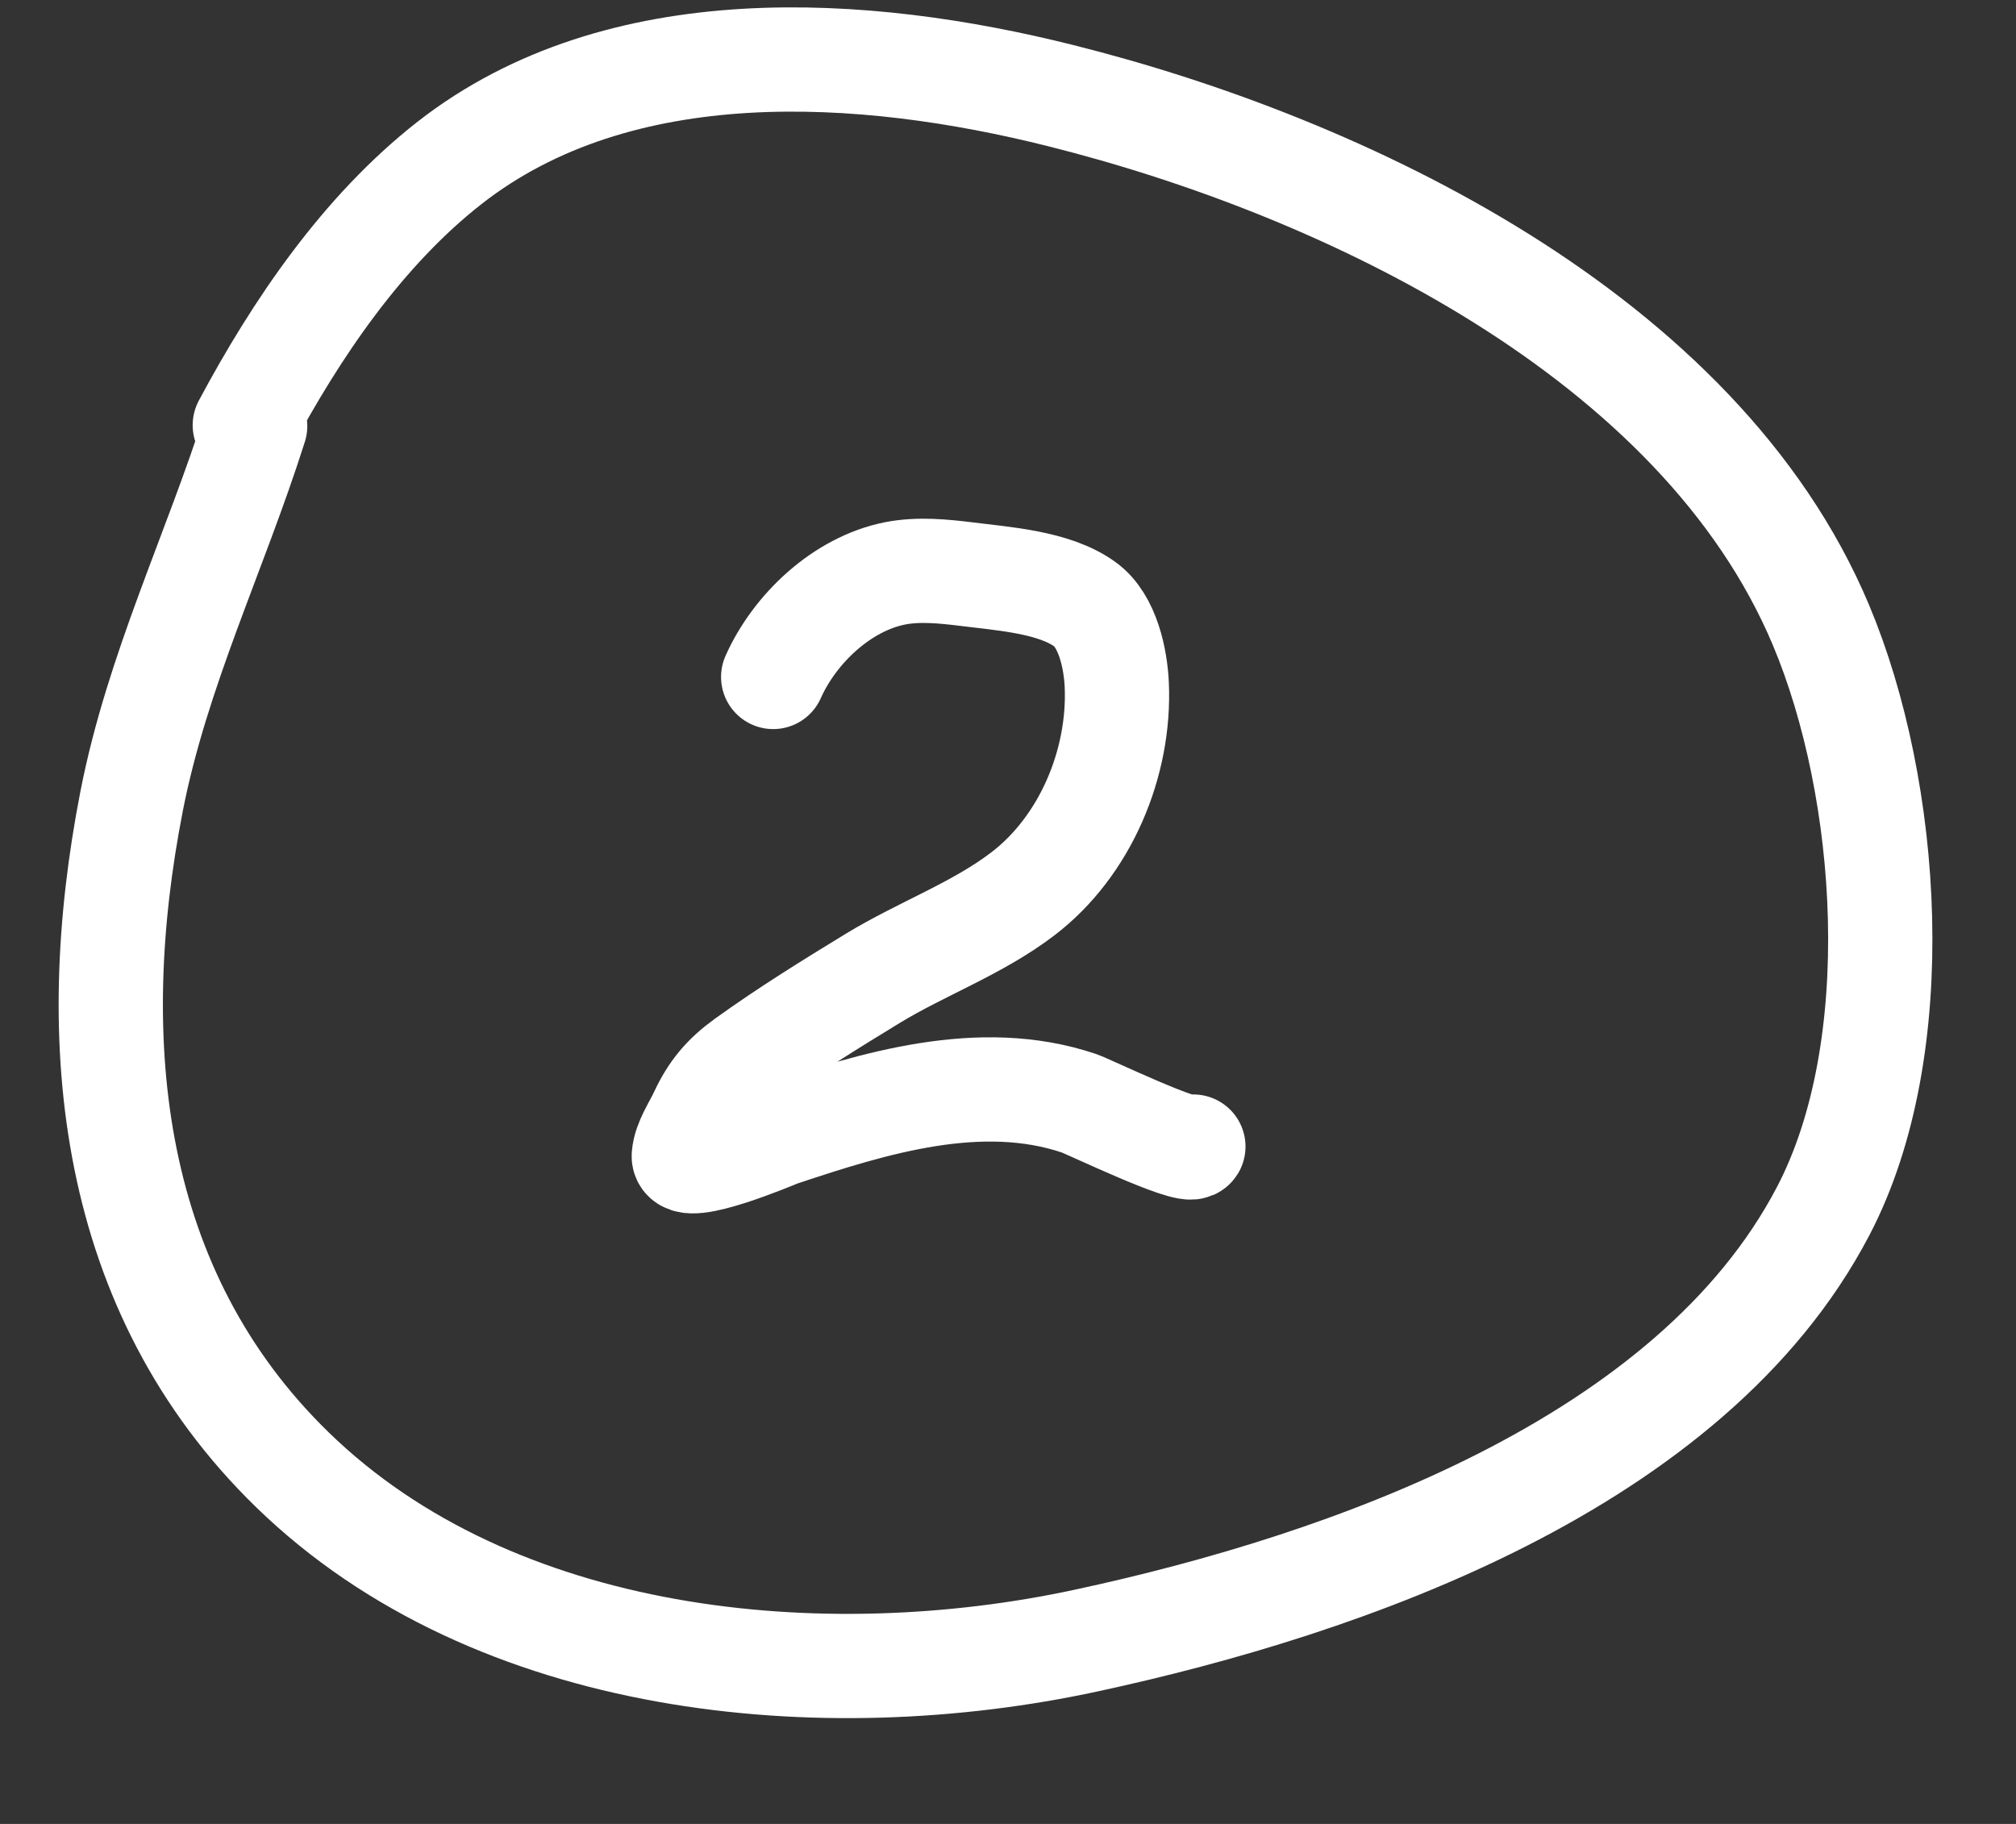
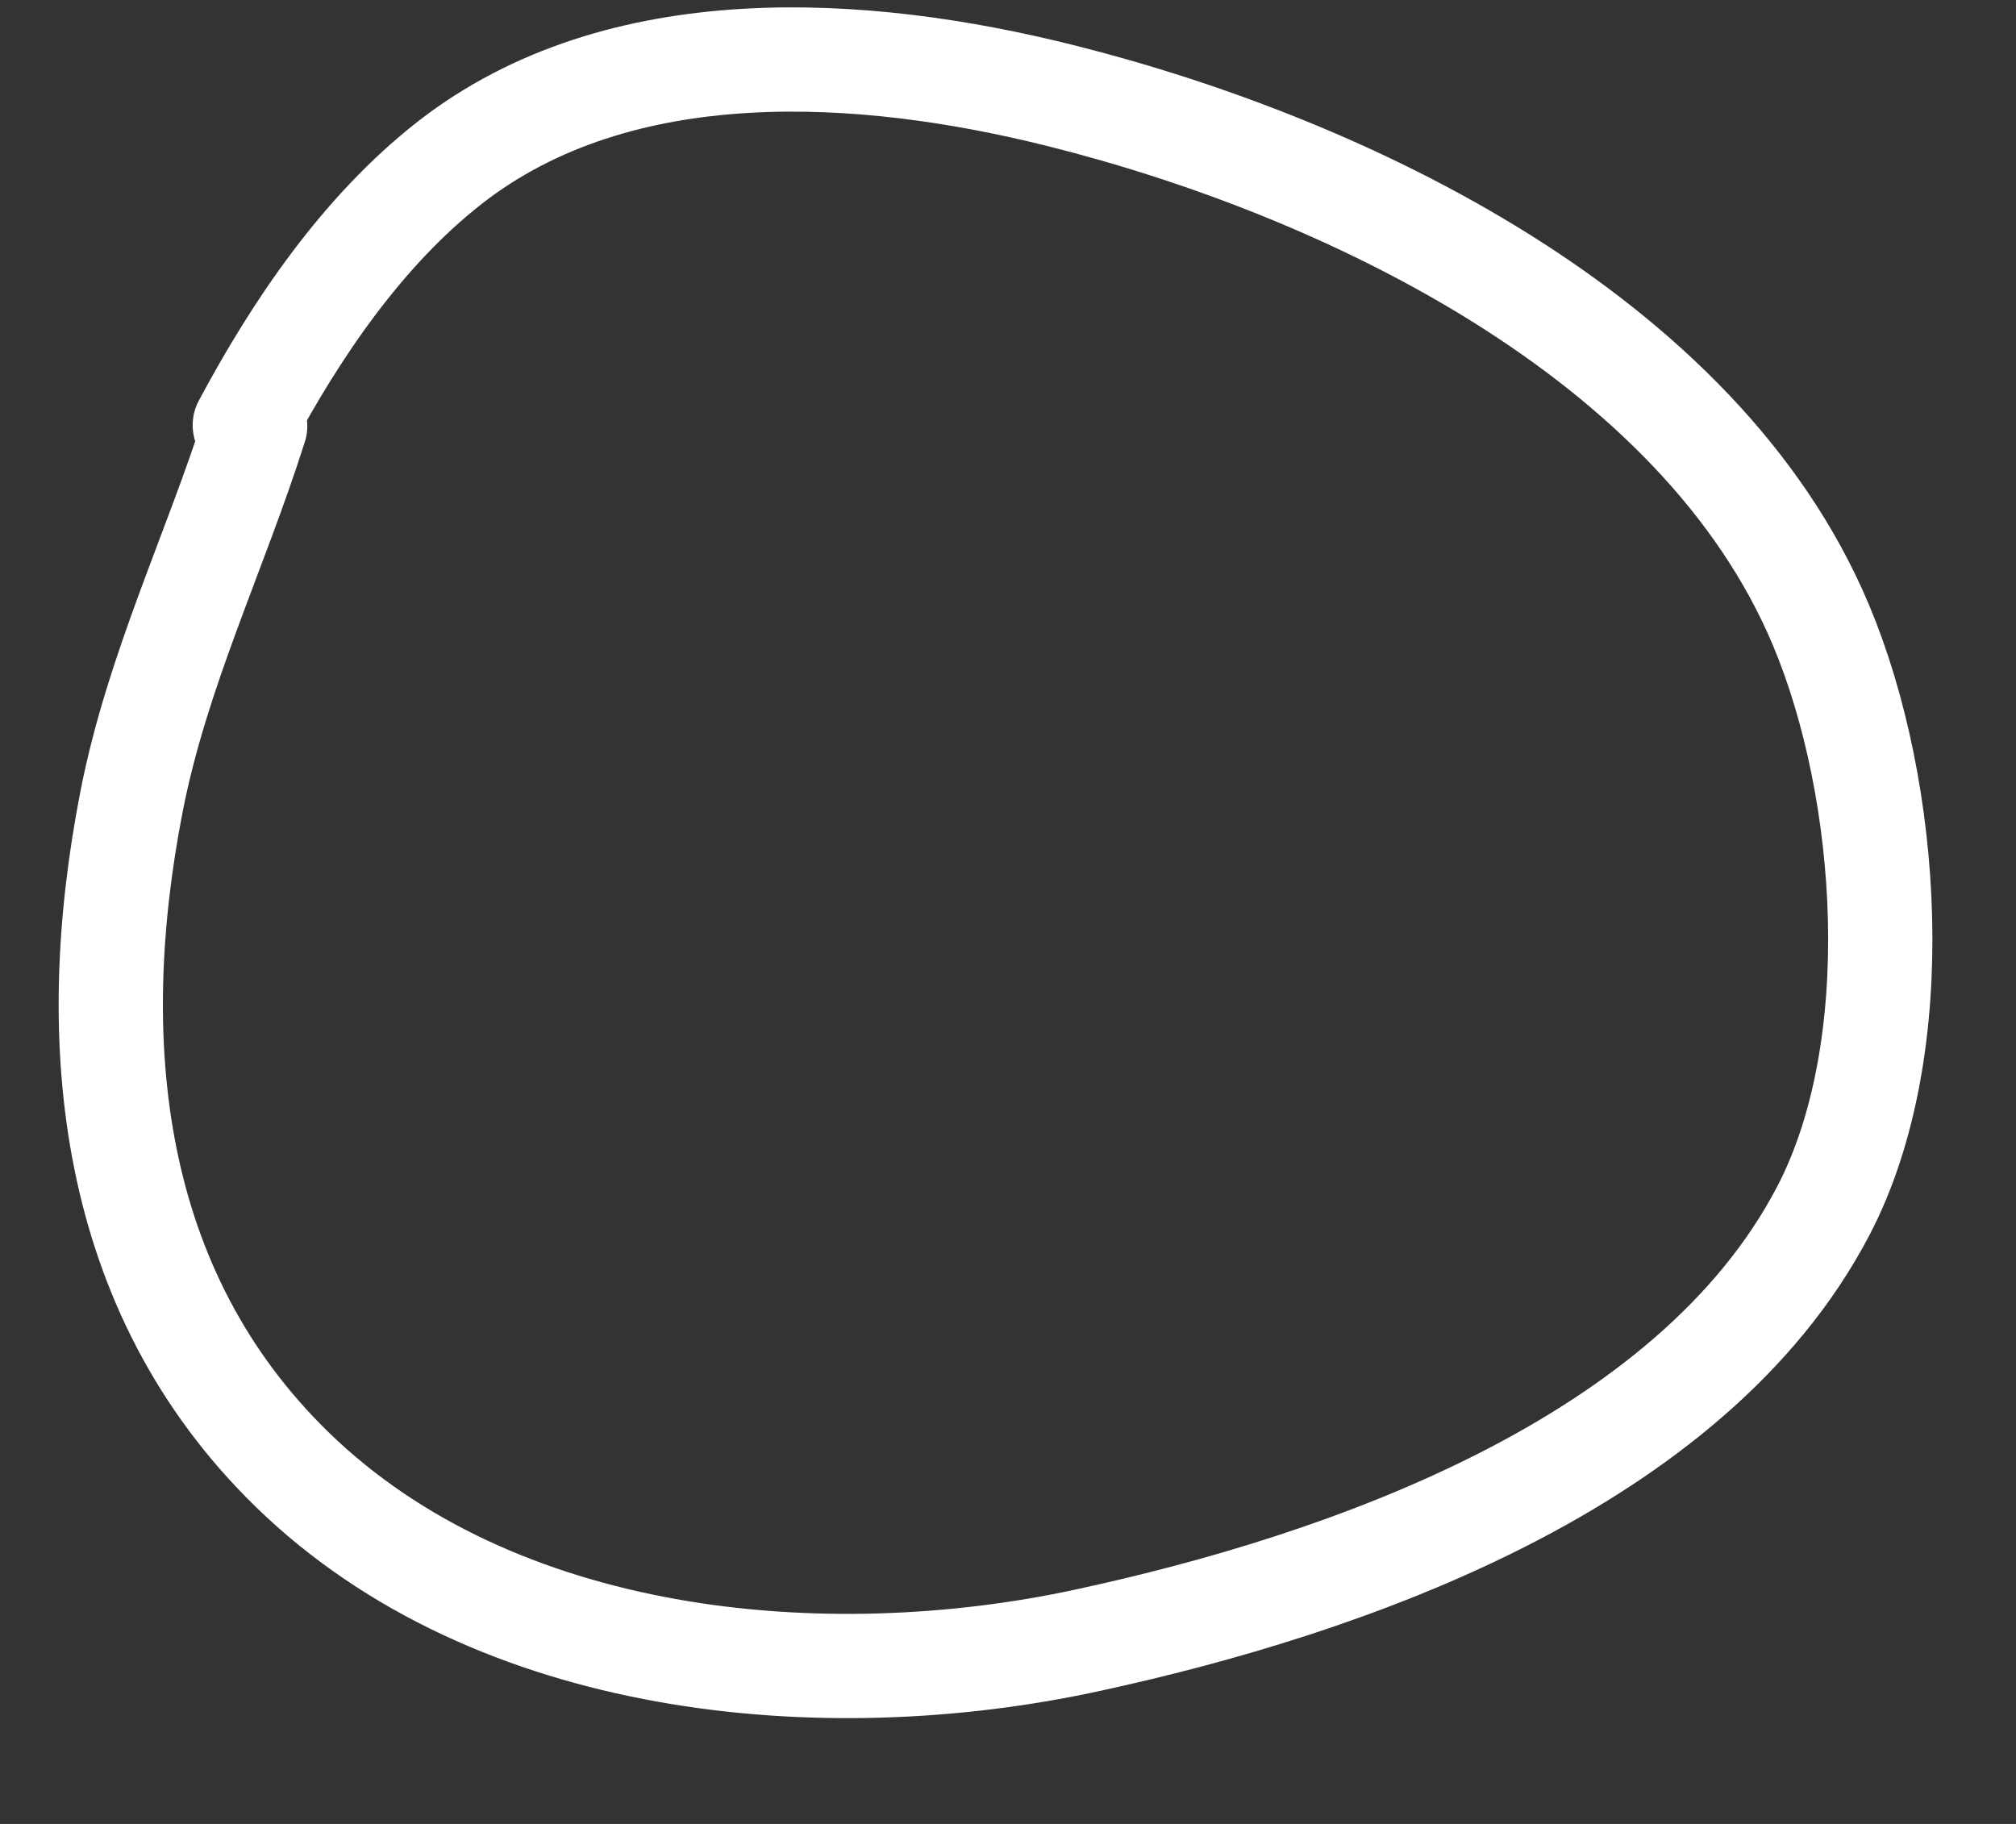
<svg xmlns="http://www.w3.org/2000/svg" width="21" height="19" viewBox="0 0 21 19" fill="none">
  <rect x="0" y="0" width="21" height="19" fill="#333333" stroke="none" />
  <path d="M2.658 4.438C2.242 5.75 1.637 6.985 1.371 8.346C0.881 10.855 1.132 13.449 3.047 15.312C5.154 17.361 8.57 17.683 11.319 17.089C14.023 16.506 17.613 15.252 18.991 12.617C19.881 10.917 19.689 8.224 18.967 6.508C17.701 3.499 14.008 1.738 11.052 0.997C8.994 0.48 6.454 0.314 4.685 1.695C3.776 2.406 3.086 3.426 2.55 4.429" stroke="white" stroke-width="1.086" stroke-linecap="round" />
-   <path d="M8.054 7.052C8.278 6.549 8.772 6.082 9.323 5.973C9.566 5.925 9.827 5.951 10.07 5.981C10.445 6.029 10.984 6.062 11.304 6.297C11.54 6.47 11.621 6.865 11.633 7.133C11.669 7.946 11.307 8.814 10.654 9.312C10.181 9.673 9.602 9.881 9.094 10.19C8.646 10.463 8.19 10.746 7.764 11.053C7.548 11.209 7.415 11.367 7.303 11.609C7.243 11.739 7.136 11.89 7.123 12.038C7.105 12.25 8.096 11.827 8.125 11.817C9.102 11.491 10.214 11.147 11.24 11.493C11.338 11.526 12.379 12.028 12.431 11.944" stroke="white" stroke-width="1.086" stroke-linecap="round" />
</svg>